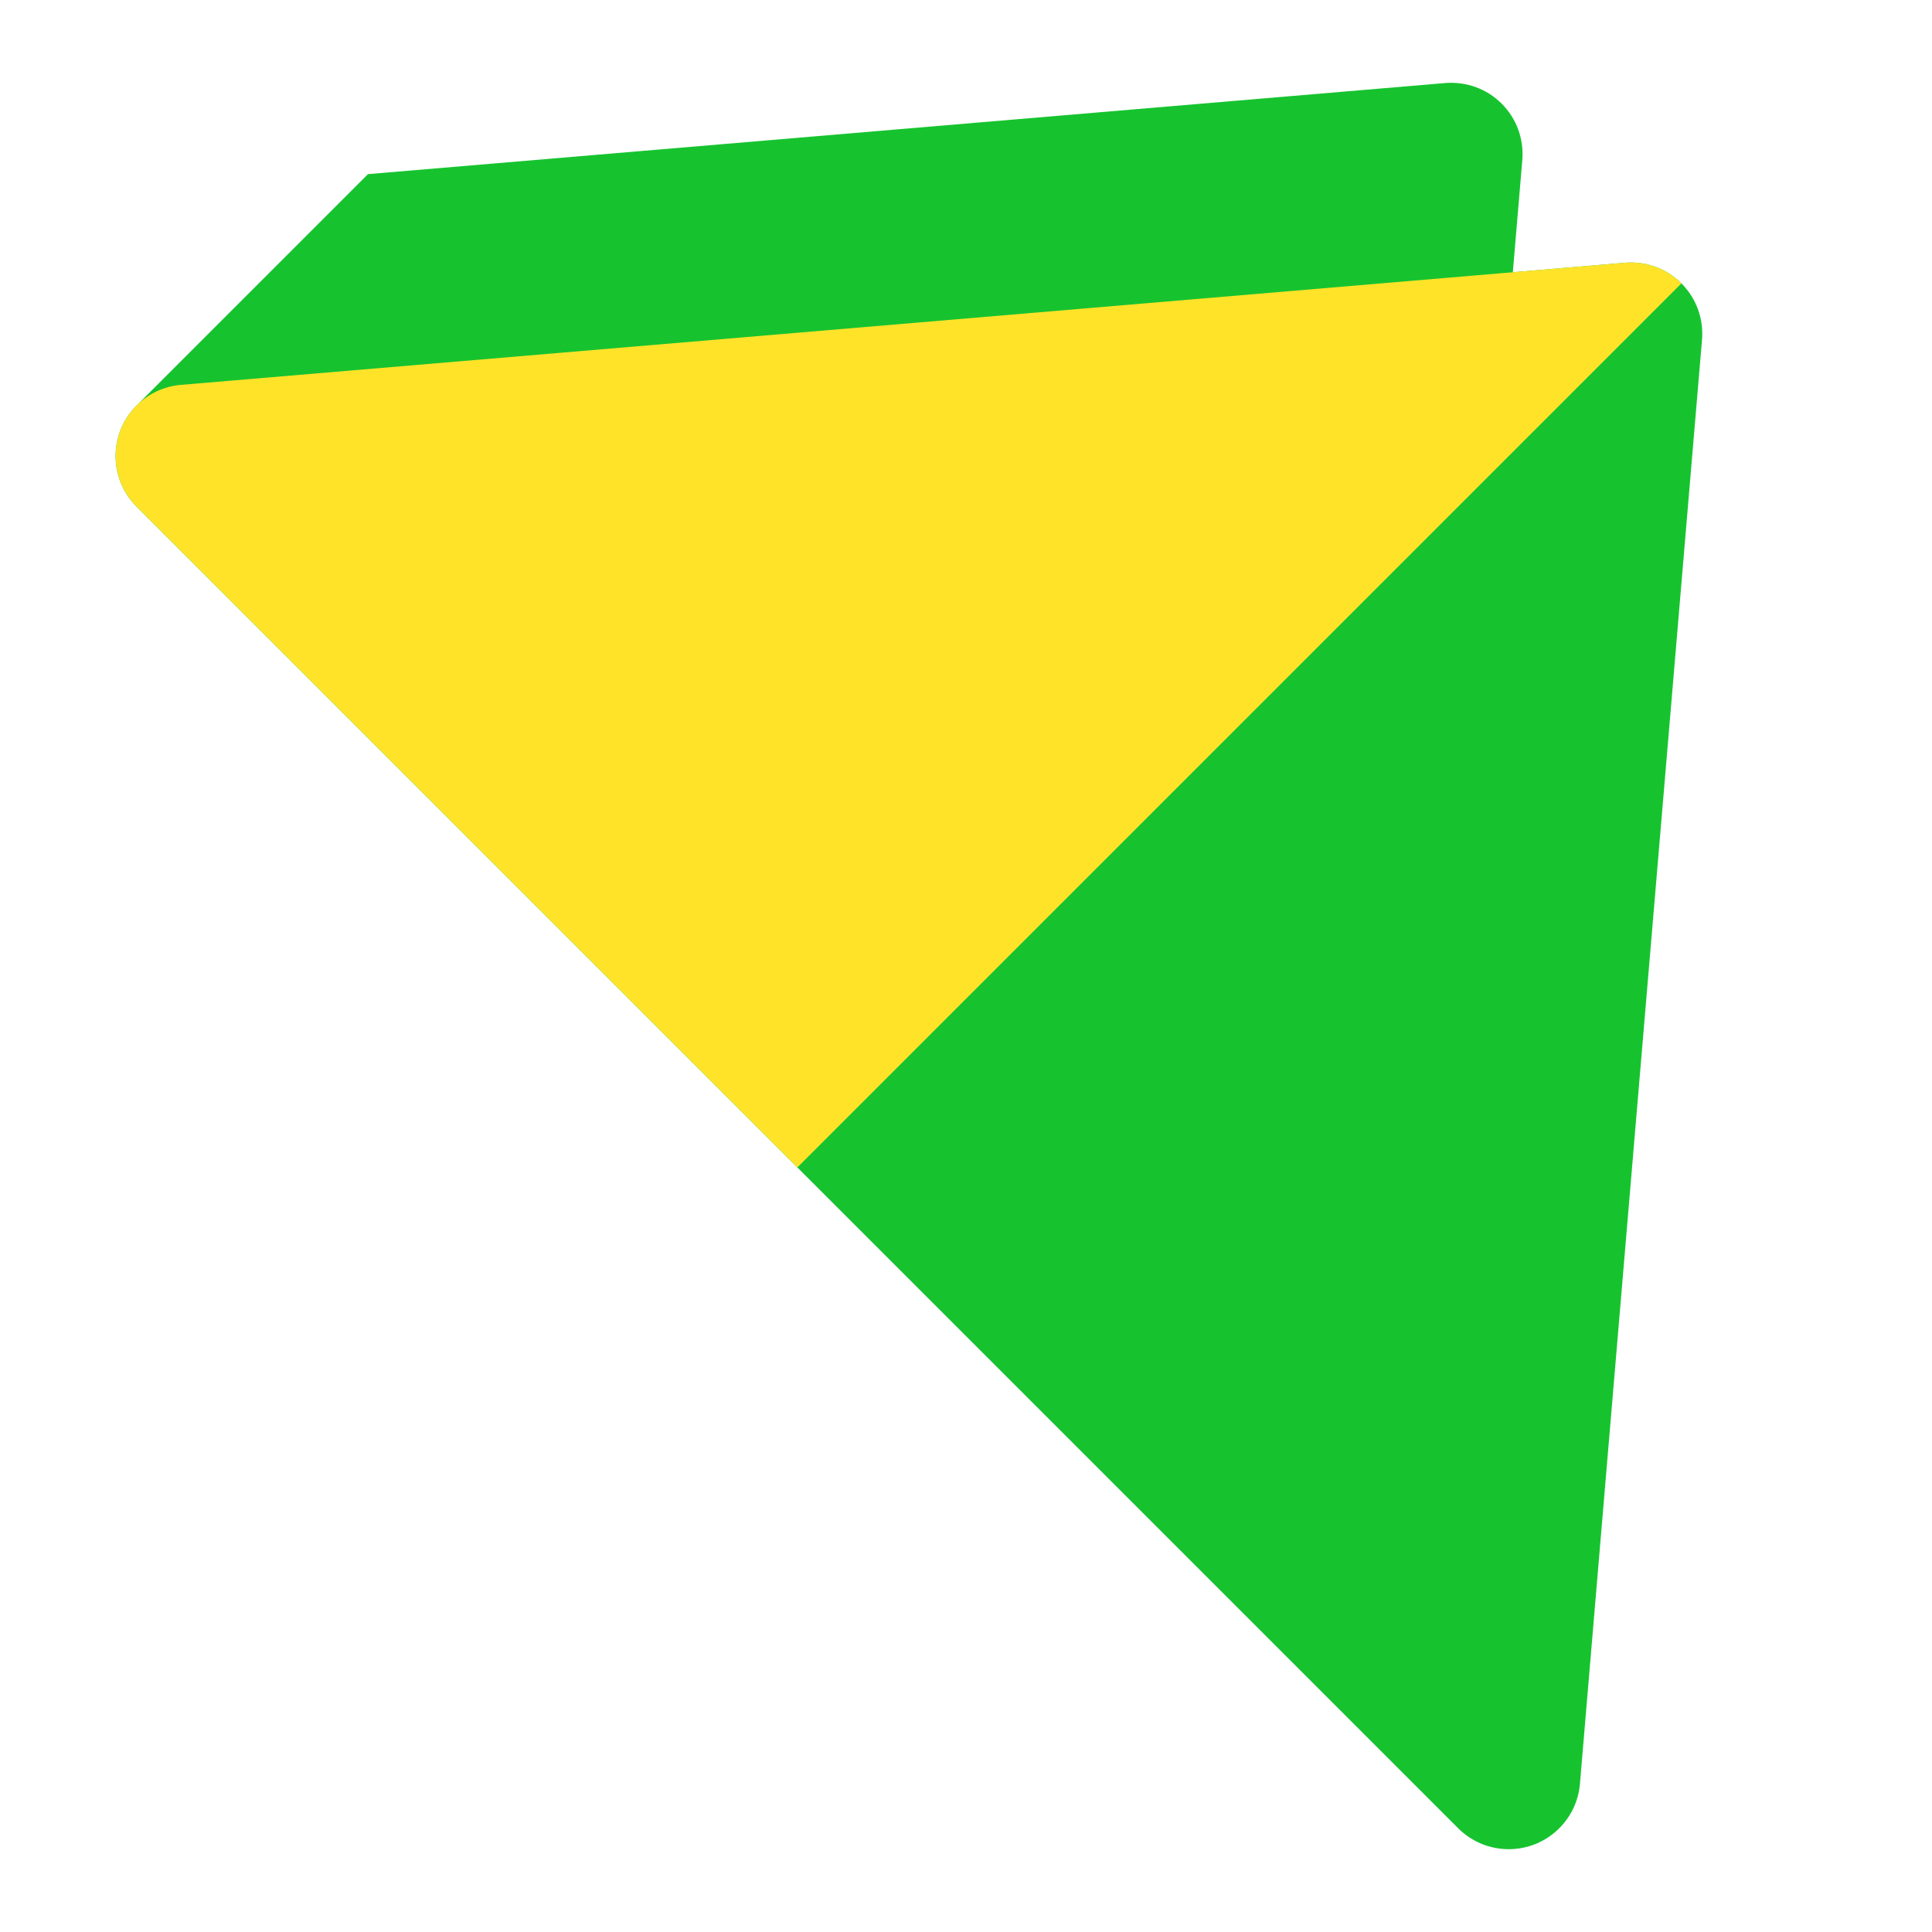
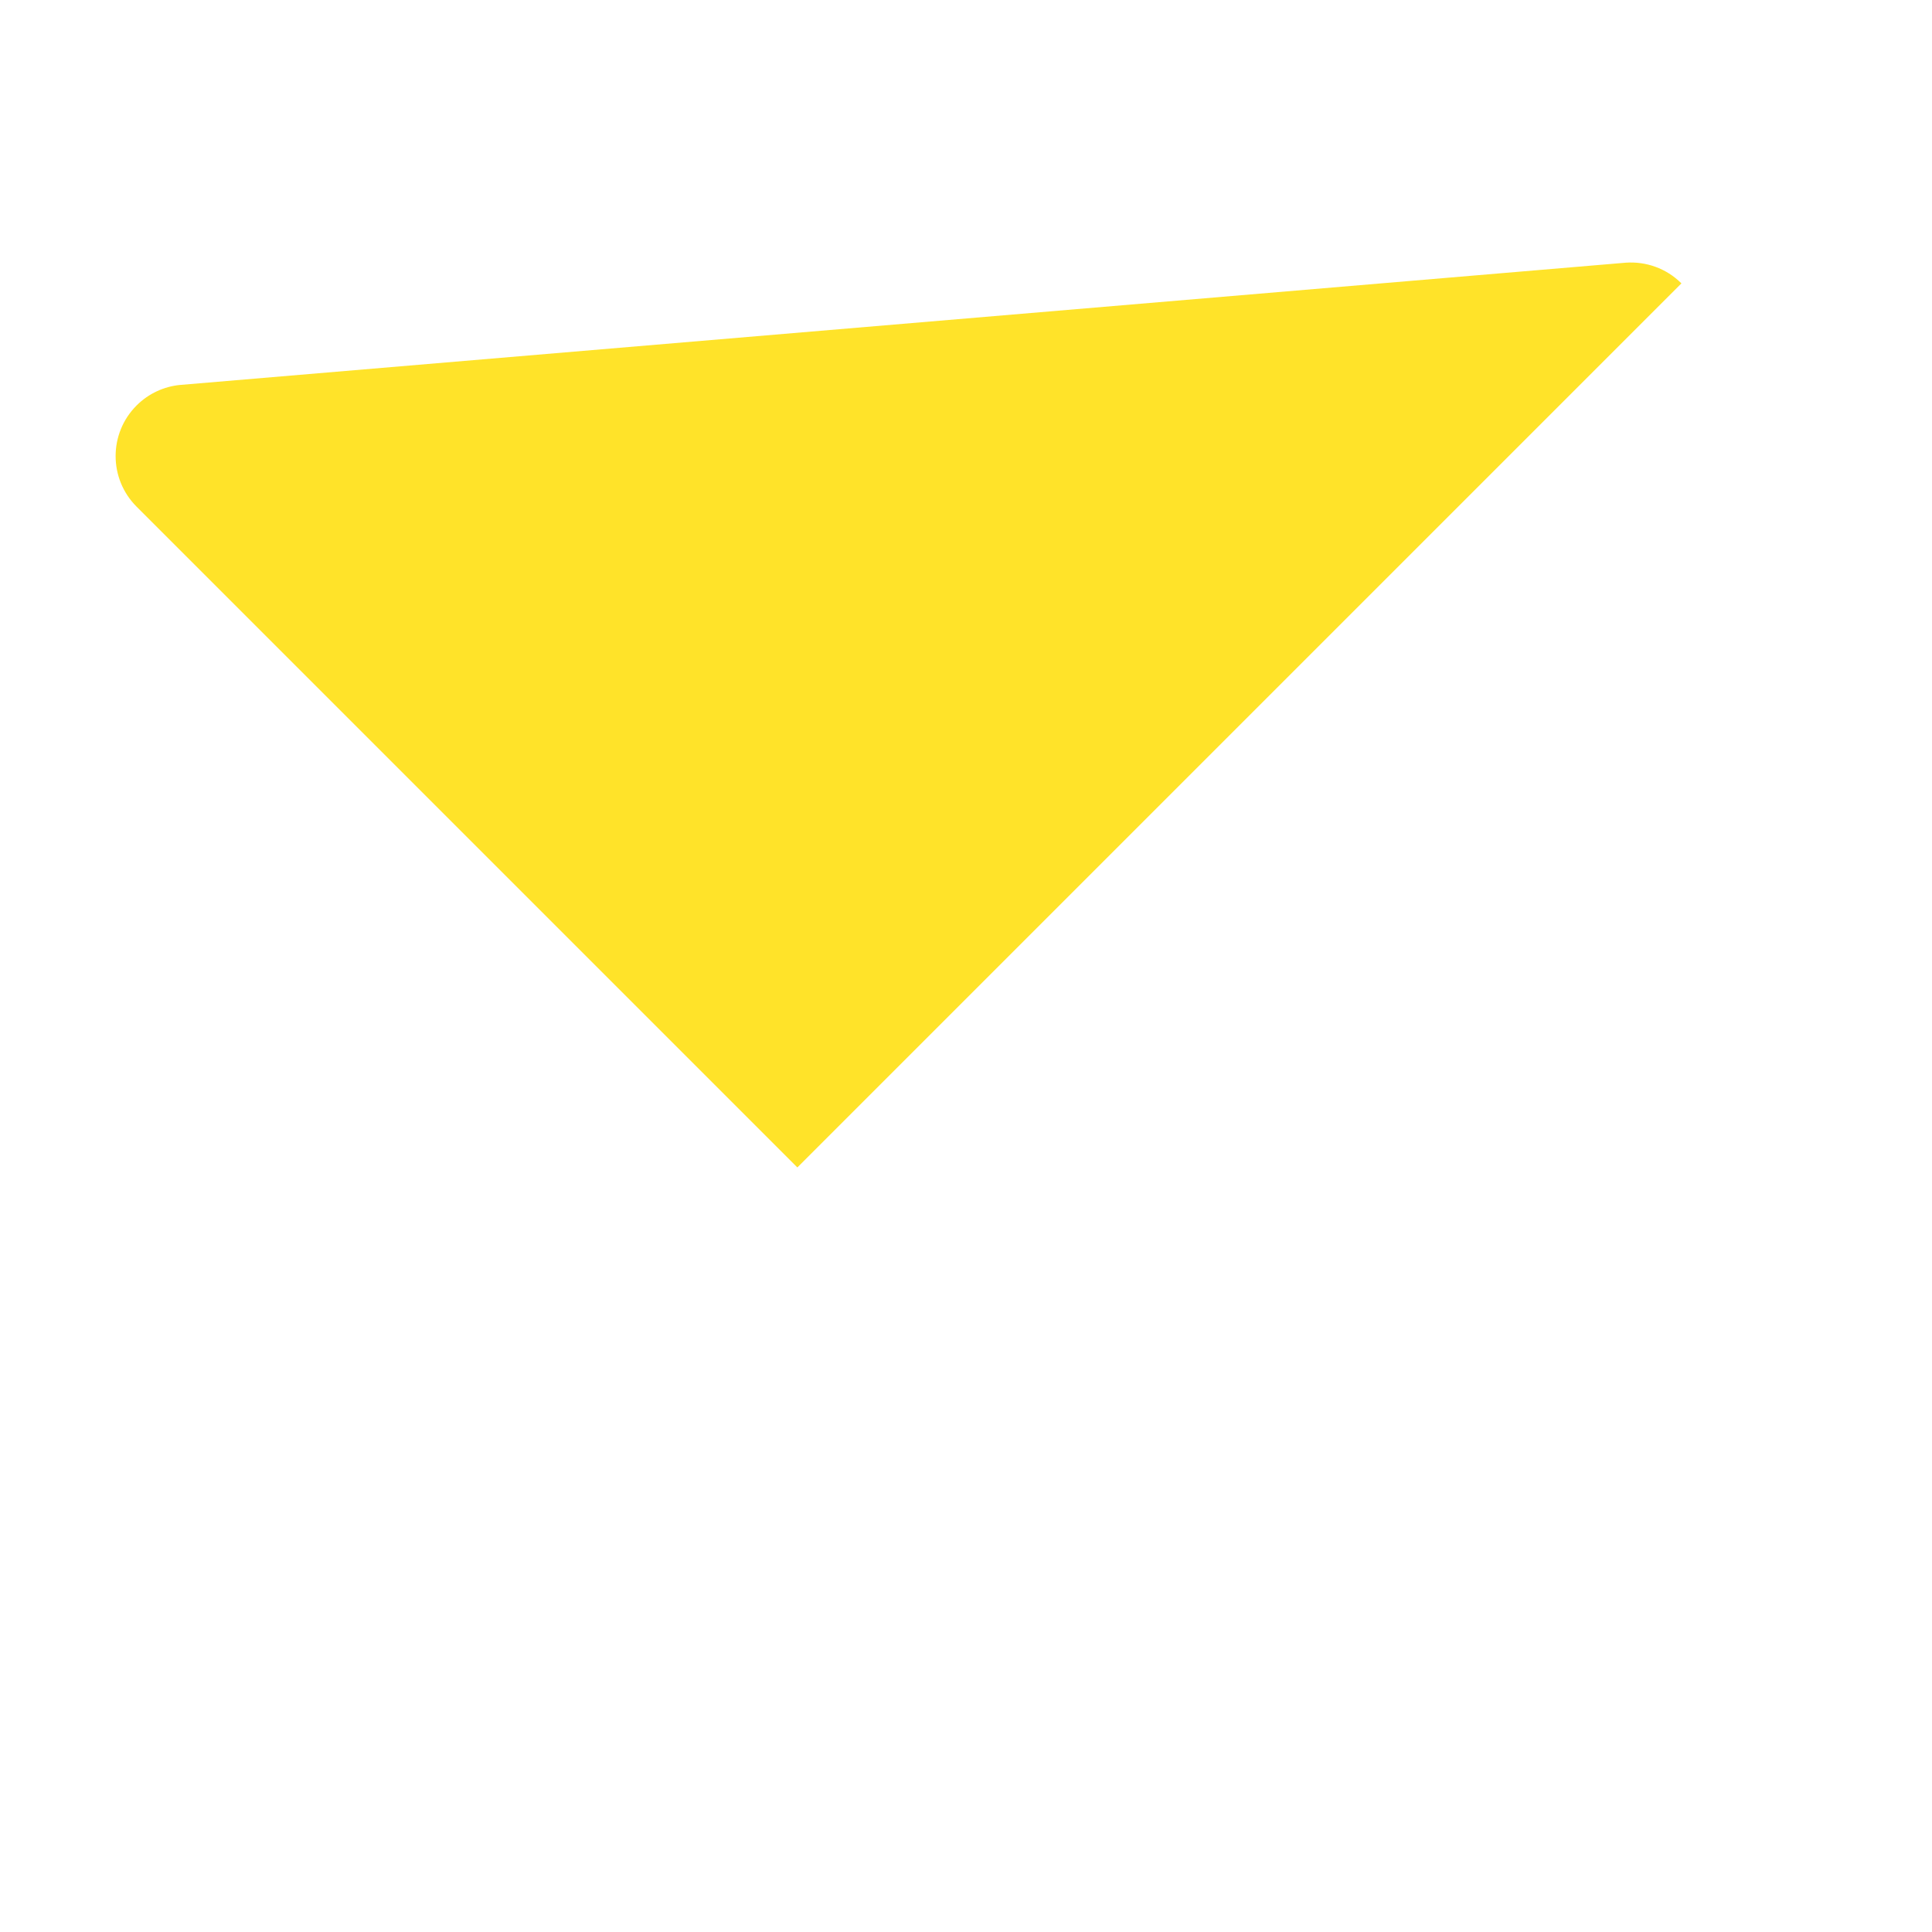
<svg xmlns="http://www.w3.org/2000/svg" xmlns:xlink="http://www.w3.org/1999/xlink" version="1.1" preserveAspectRatio="xMidYMid meet" viewBox="0 0 560 560" width="560" height="560">
  <defs>
-     <path d="M471.26 76.14C471.23 76.15 458.9 77.19 438.5 78.91C438.78 75.62 441 49.31 441.28 46.02C441.64 40.28 439.66 34.43 435.27 30.05C430.86 25.63 424.94 23.65 419.16 24.05C419.05 24.06 230.75 39.98 106.66 50.47C102.2 54.93 79.89 77.24 39.73 117.4C39.73 117.4 39.73 117.4 39.73 117.4C39.68 117.45 39.63 117.49 39.58 117.54C31.48 125.64 31.48 138.75 39.58 146.85C77.89 185.16 384.35 491.62 422.66 529.93C430.75 538.02 443.87 538.02 451.96 529.93C455.5 526.39 457.49 521.9 457.93 517.29C457.93 517.29 457.94 517.26 457.94 517.22C479.2 265.75 491.01 126.05 493.37 98.11C493.74 92.38 491.75 86.52 487.37 82.14C482.95 77.72 477.04 75.74 471.26 76.14Z" id="c22rYuVg6a" />
    <path d="M52.29 111.57C52.28 111.57 52.22 111.57 52.22 111.57C47.6 112.02 43.11 114.01 39.58 117.54C31.49 125.64 31.49 138.75 39.58 146.85C52.35 159.62 116.2 223.46 231.12 338.39C384.87 184.64 470.29 99.22 487.37 82.14C482.95 77.72 477.03 75.74 471.26 76.14C471.09 76.16 136.08 104.48 52.29 111.57Z" id="j2EeXUXQza" />
  </defs>
  <g>
    <g>
      <g>
        <g>
          <use xlink:href="#c22rYuVg6a" opacity="1" fill="#16c32f" fill-opacity="1" />
          <g>
            <use xlink:href="#c22rYuVg6a" opacity="1" fill-opacity="0" stroke="#000000" stroke-width="1" stroke-opacity="0" />
          </g>
        </g>
        <g>
          <use xlink:href="#j2EeXUXQza" opacity="1" fill="#ffe329" fill-opacity="1" />
          <g>
            <use xlink:href="#j2EeXUXQza" opacity="1" fill-opacity="0" stroke="#000000" stroke-width="1" stroke-opacity="0" />
          </g>
        </g>
      </g>
    </g>
  </g>
</svg>